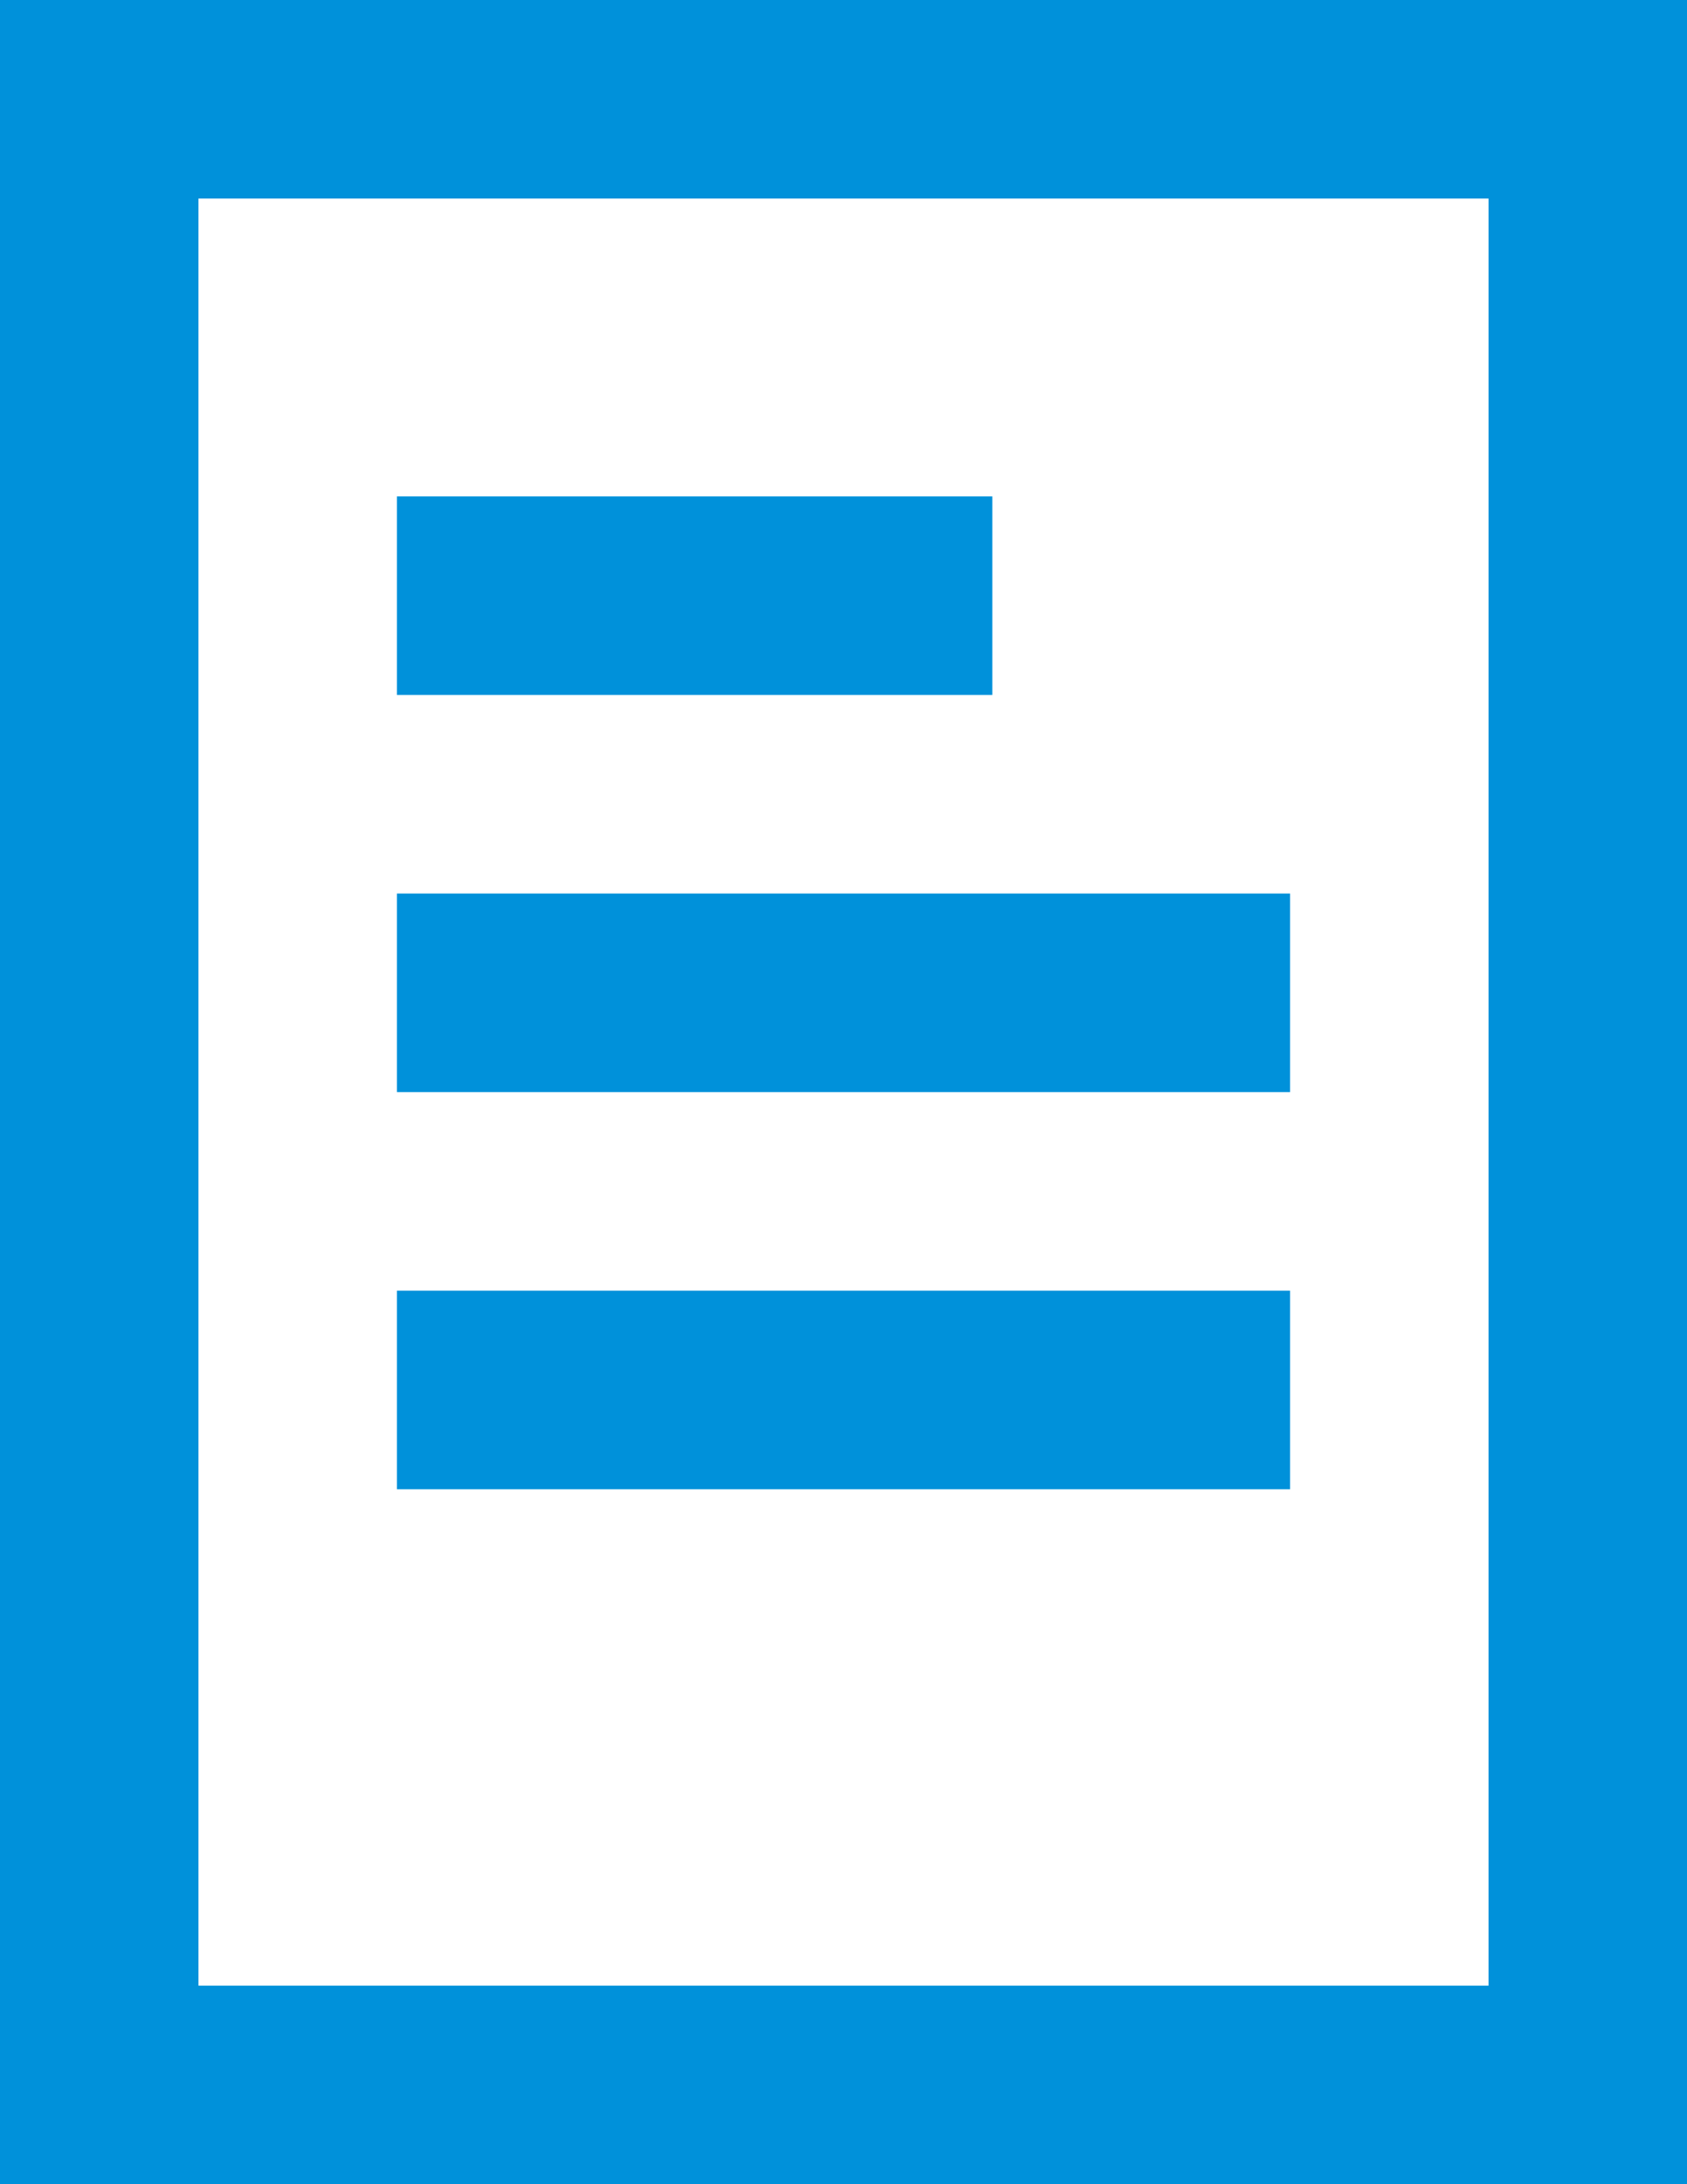
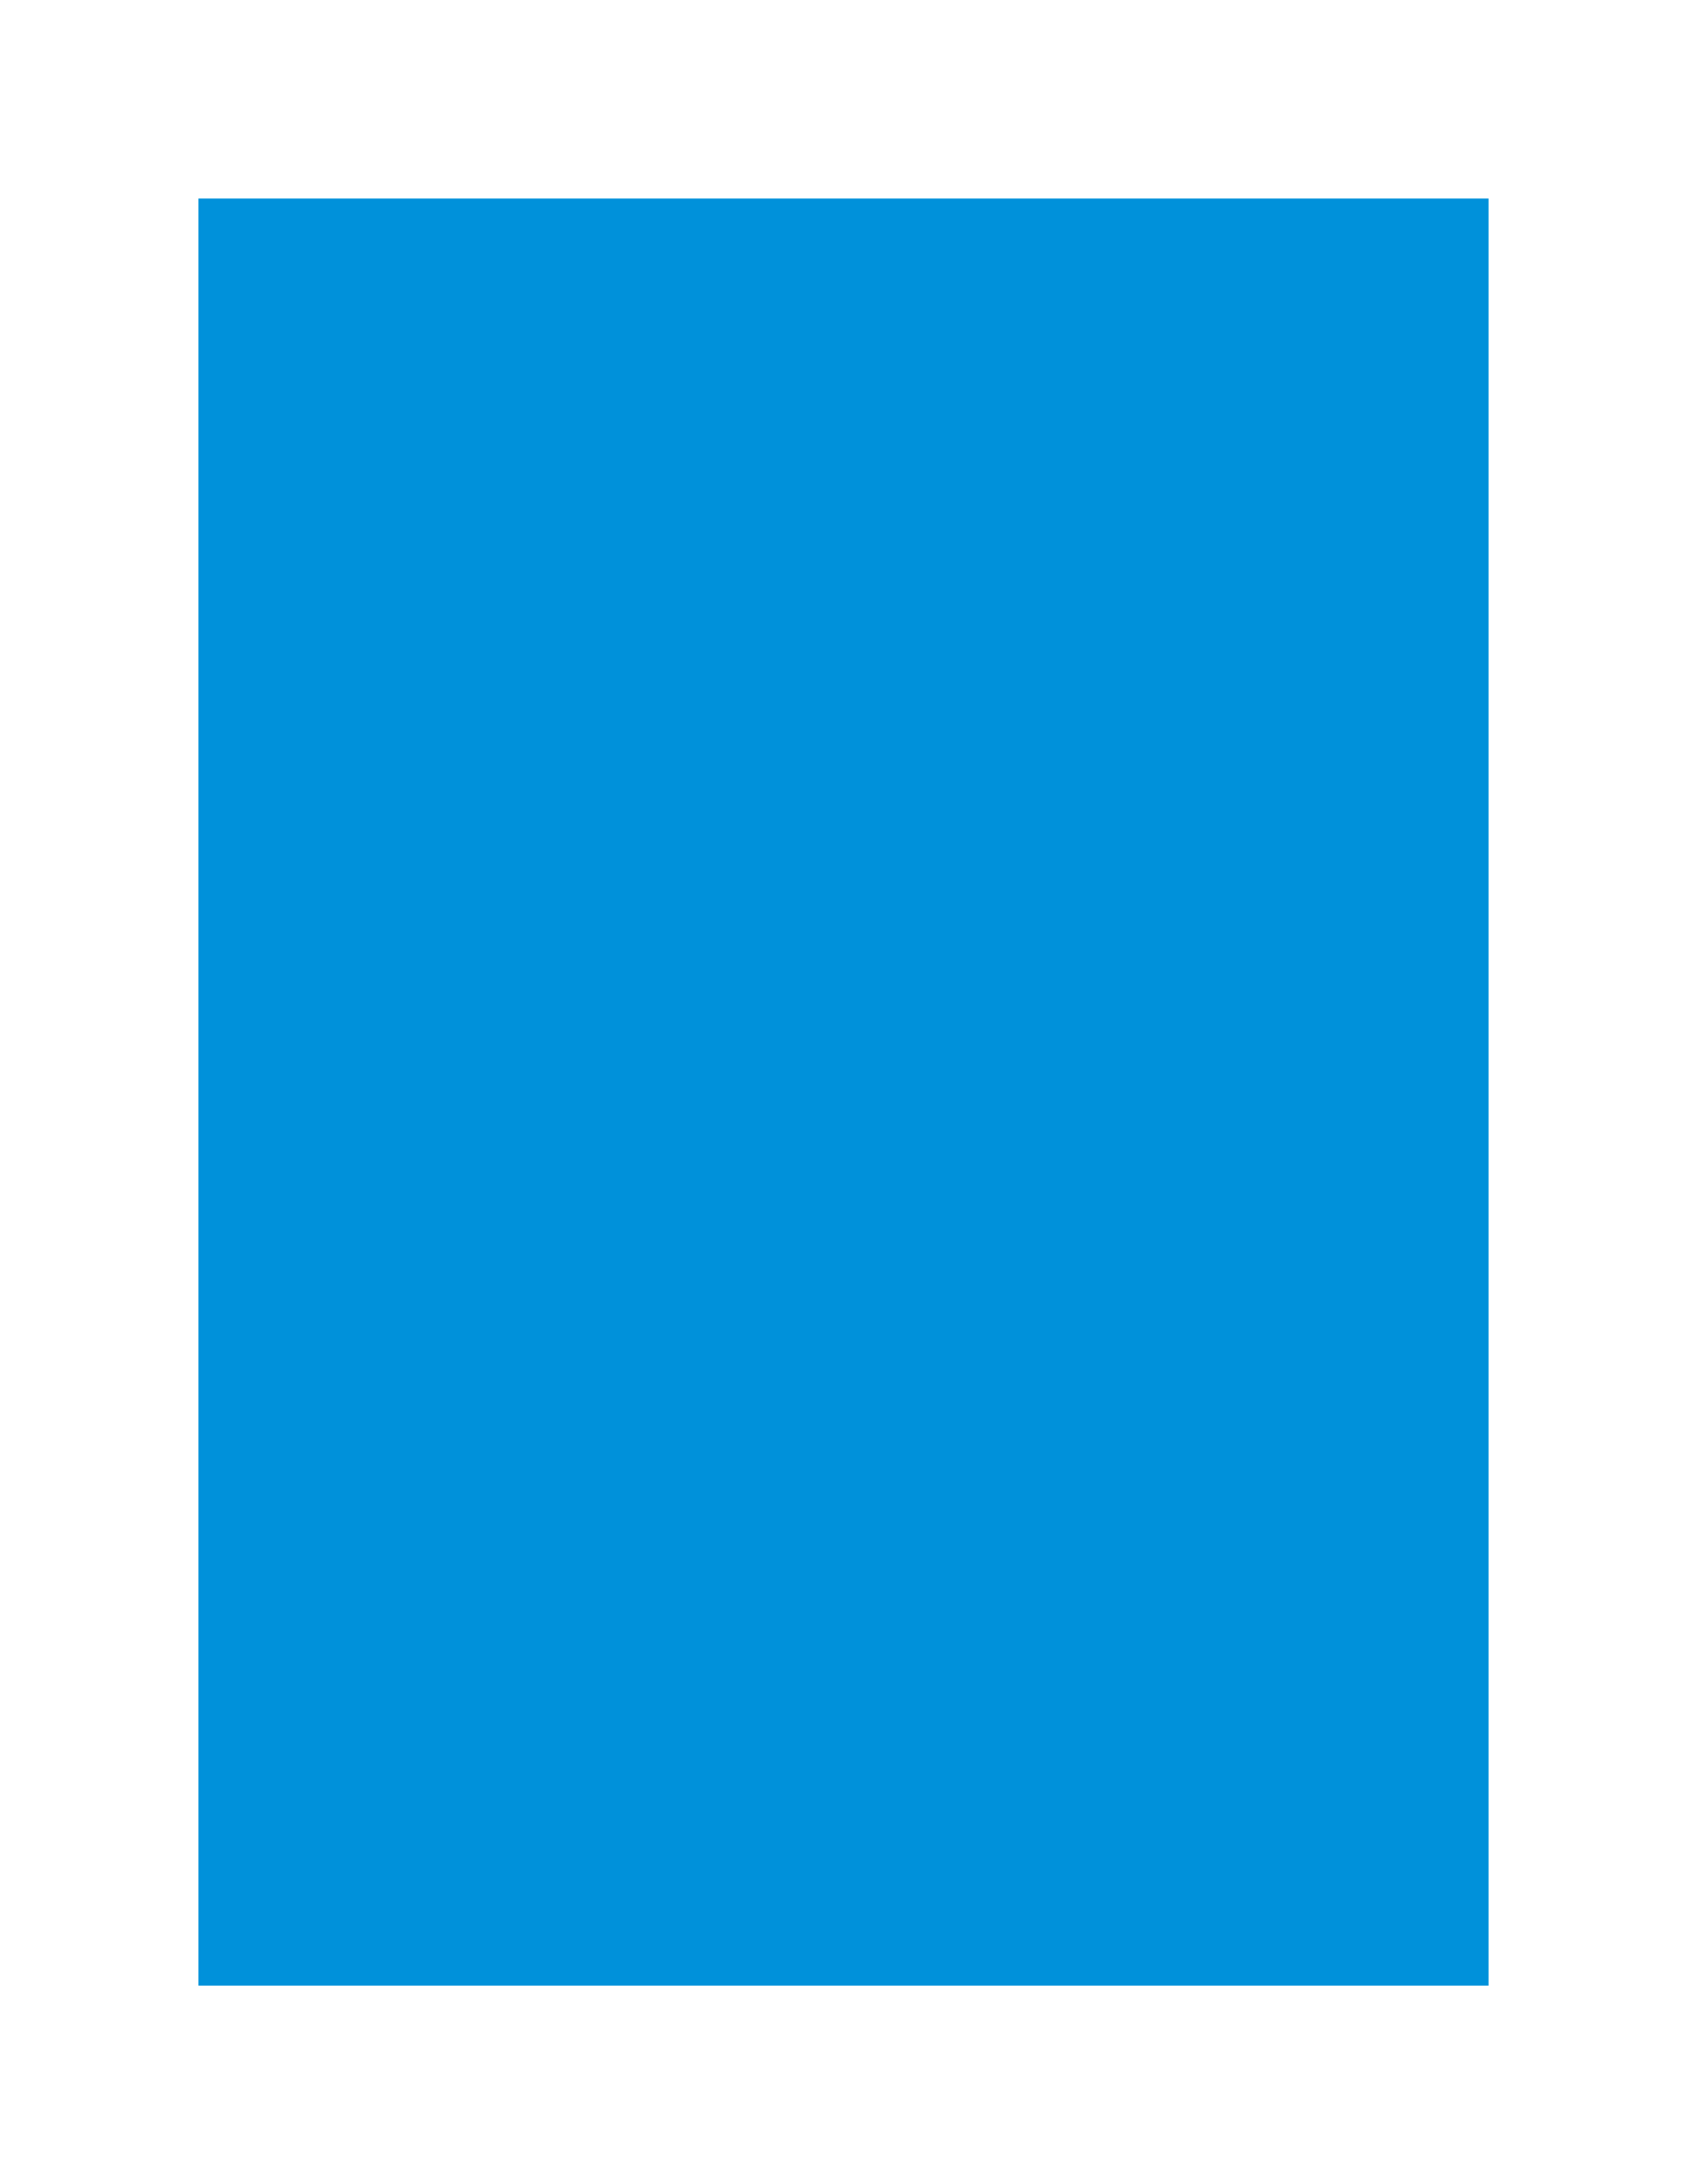
<svg xmlns="http://www.w3.org/2000/svg" width="17" height="22" viewBox="0 0 17 22" fill="none">
-   <path d="M17 0H0V22H17V0ZM15 20H2V2H15V20Z" fill="#0091DA" />
+   <path d="M17 0H0V22V0ZM15 20H2V2H15V20Z" fill="#0091DA" />
  <path d="M13 9H4V11H13V9Z" fill="#0091DA" />
  <path d="M13 13H4V15H13V13Z" fill="#0091DA" />
-   <path d="M10 5H4V7H10V5Z" fill="#0091DA" />
</svg>